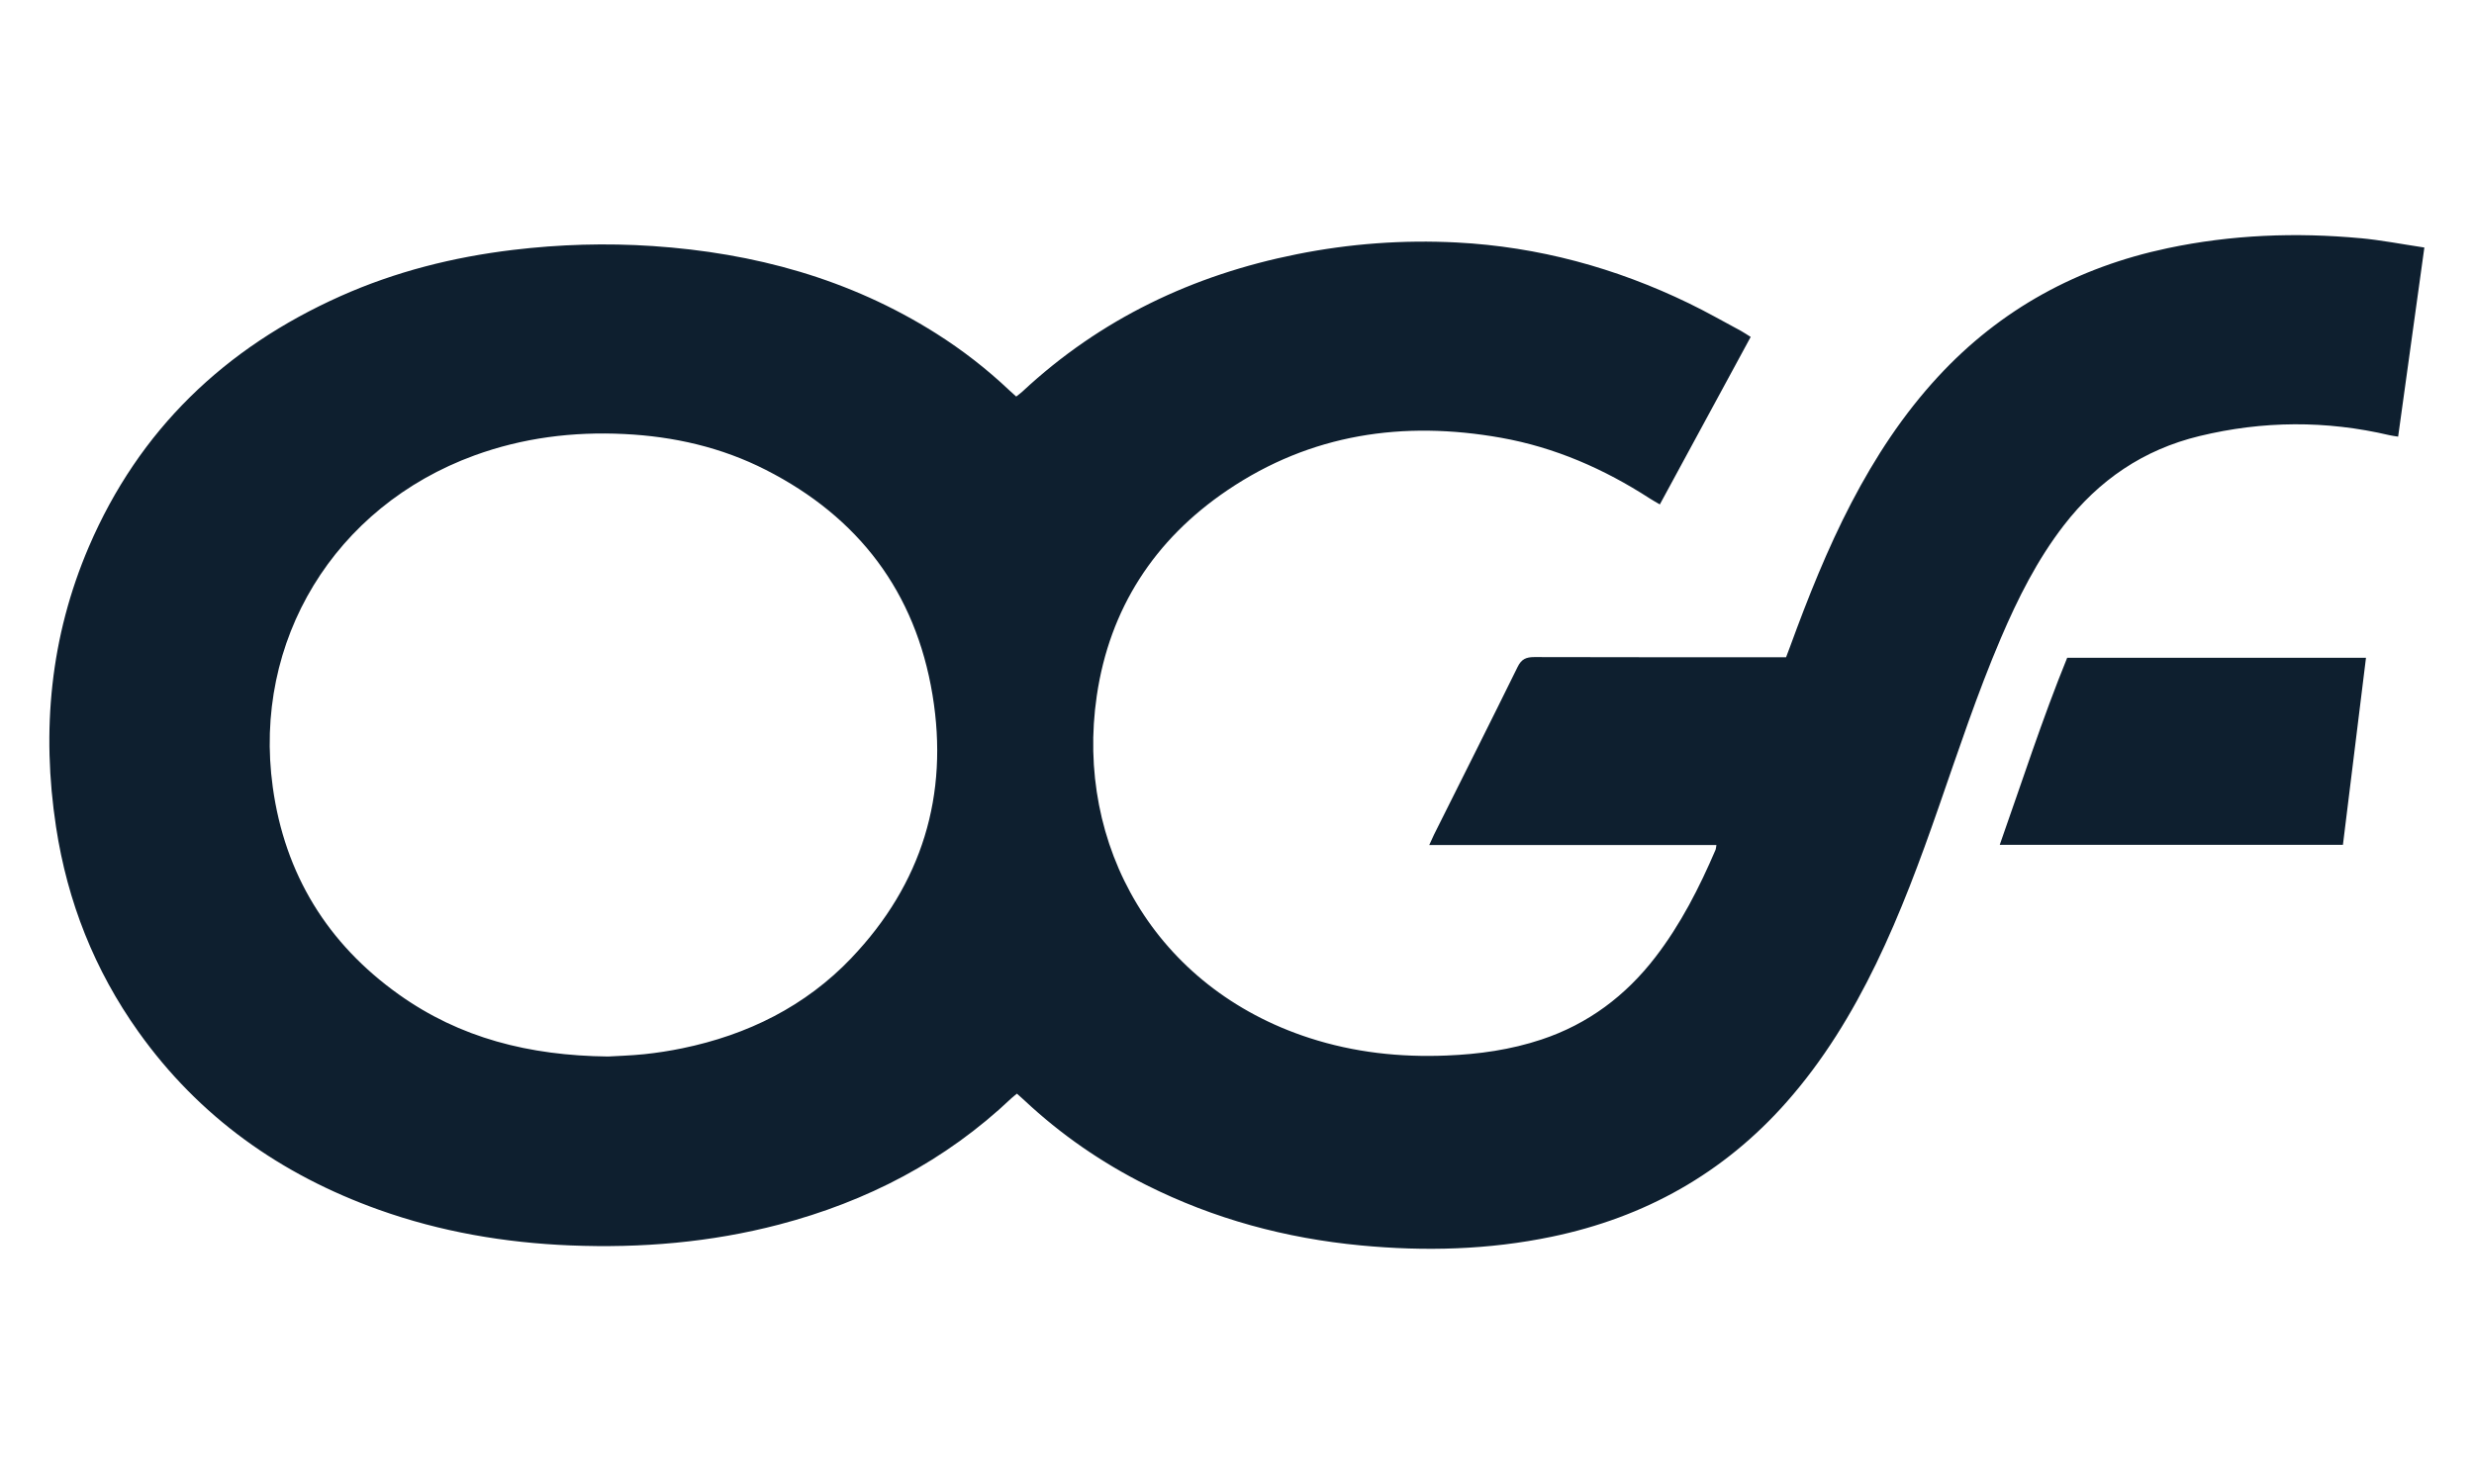
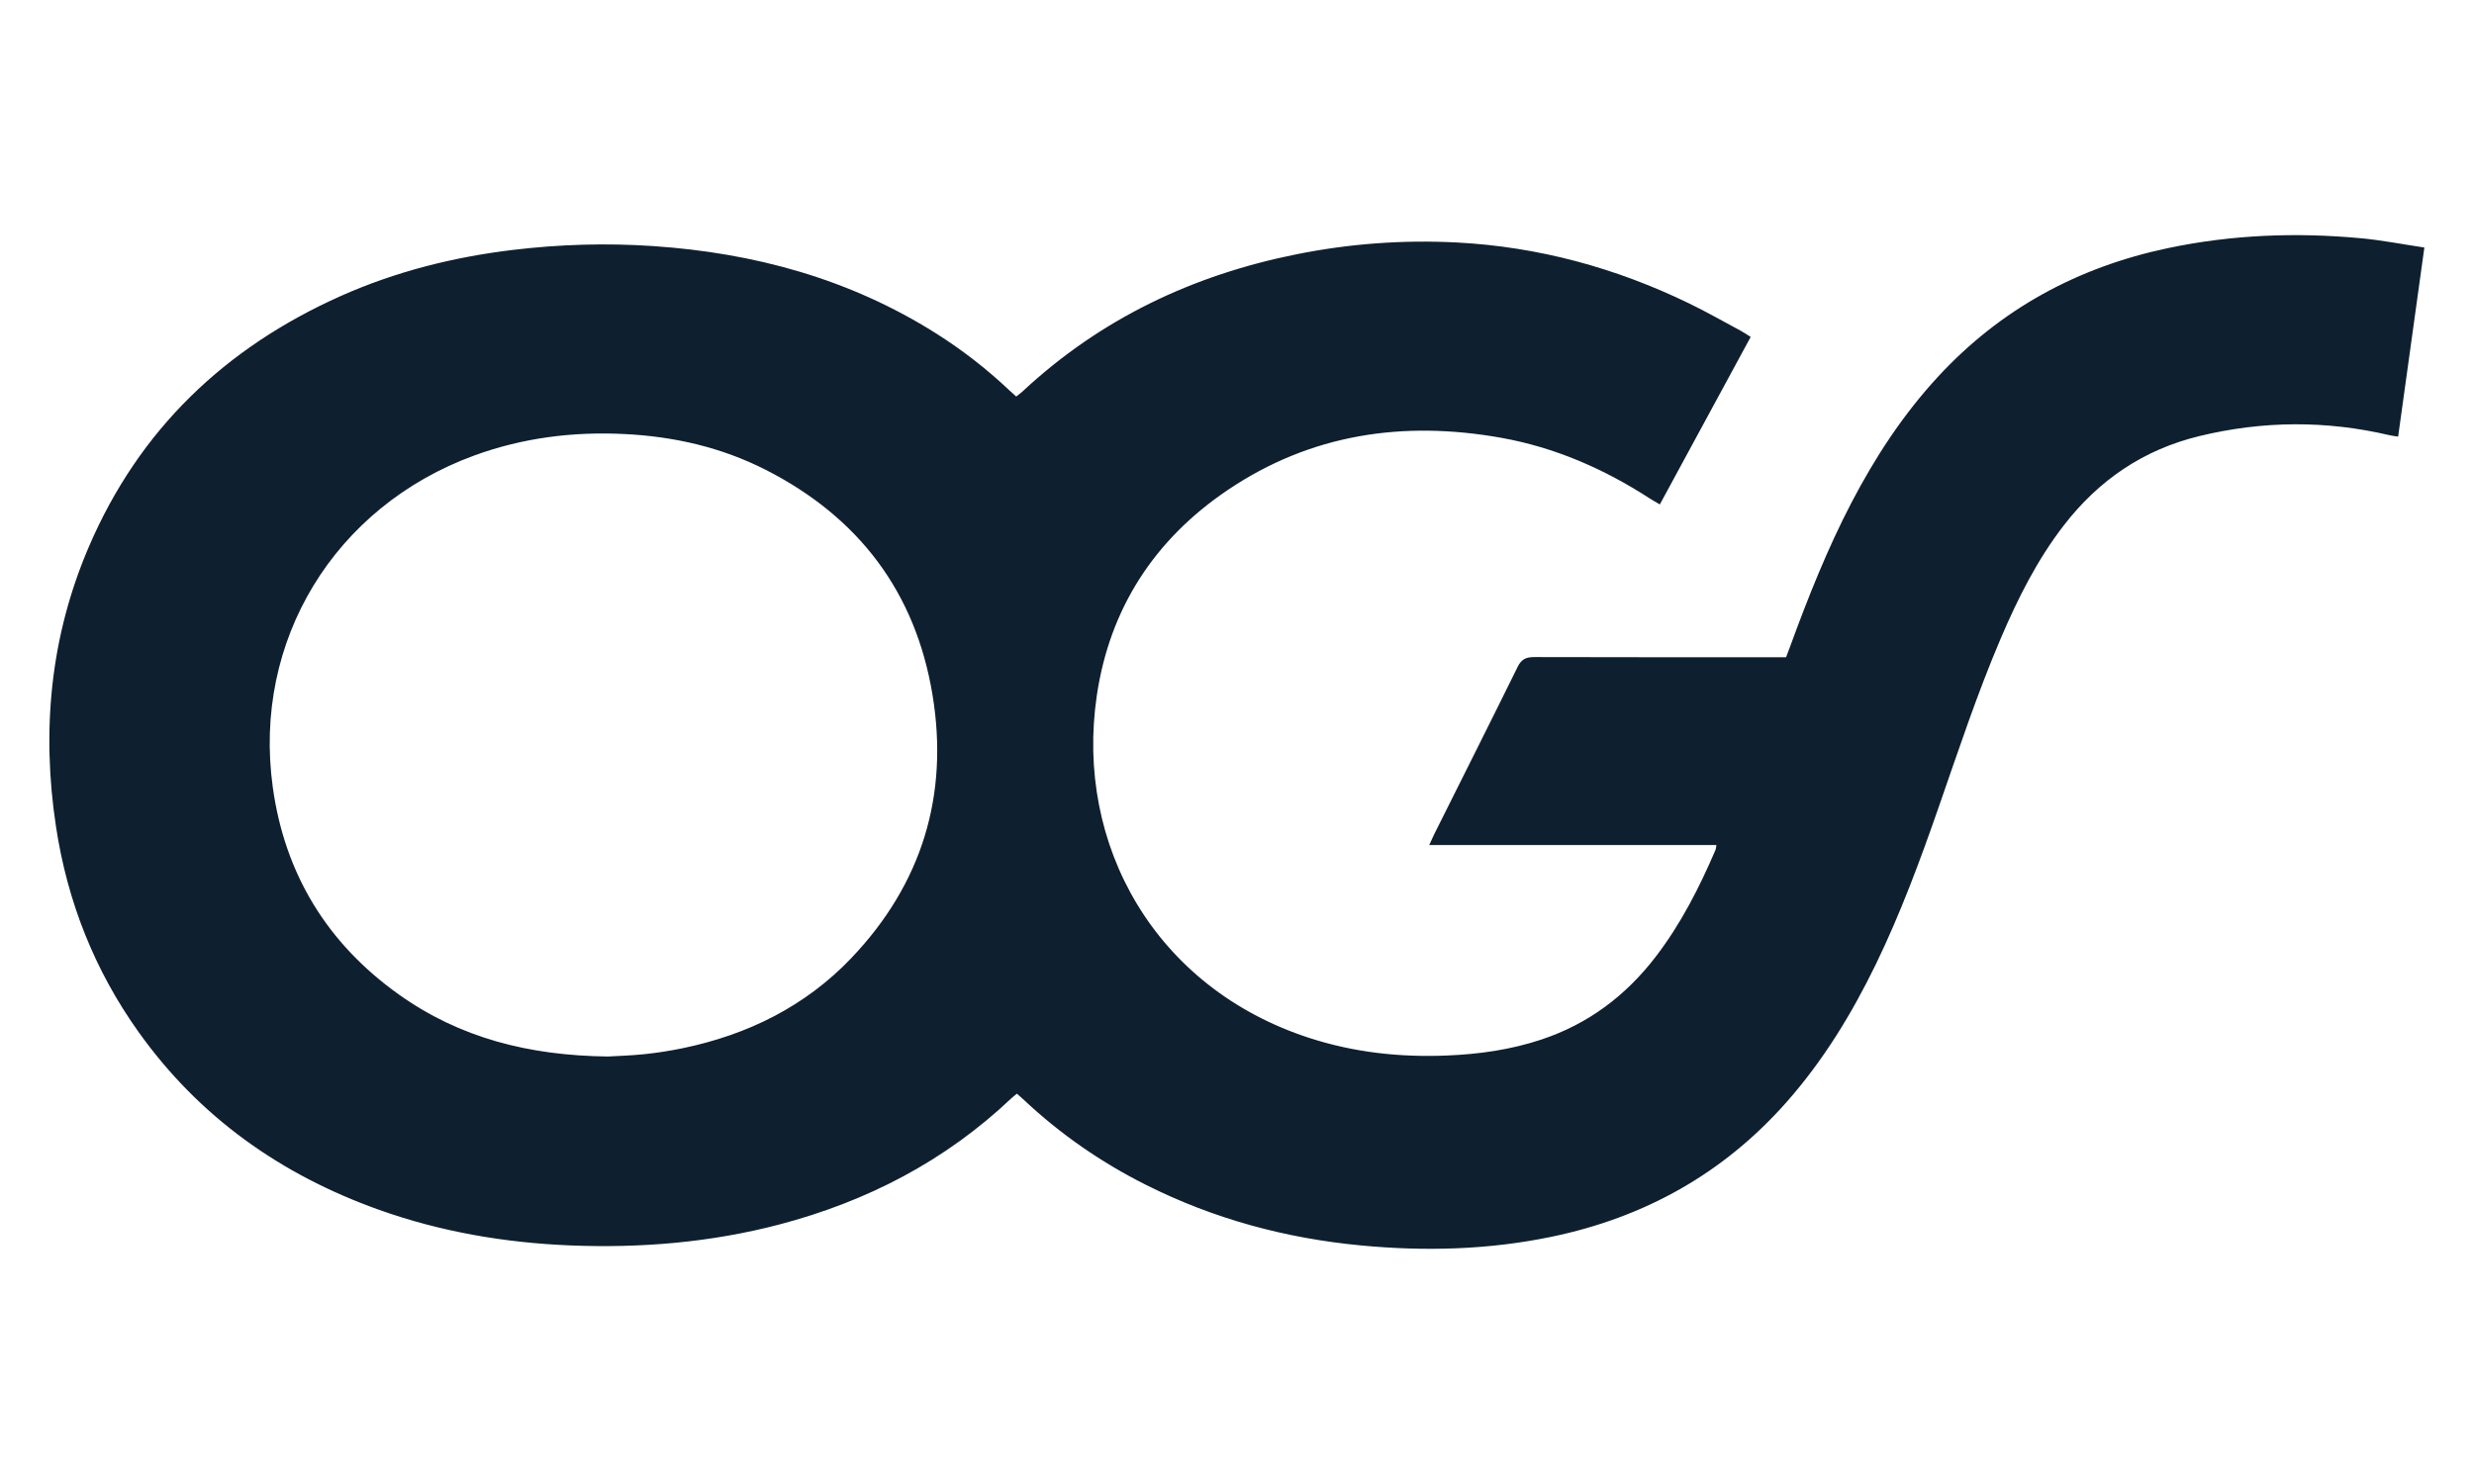
<svg xmlns="http://www.w3.org/2000/svg" id="Calque_2" viewBox="0 0 500 300">
  <defs>
    <style>
      .cls-1 {
        fill: none;
      }

      .cls-2 {
        fill: #0e1f2f;
      }
    </style>
  </defs>
  <g id="Calque_1-2" data-name="Calque_1">
    <g id="logo_x5F_ogf">
      <g id="rectangle">
-         <rect class="cls-1" width="500" height="300" />
-       </g>
+         </g>
      <g>
-         <path class="cls-2" d="M473.5,170.79h-69.35c4.5-12.72,8.58-25.42,13.63-37.81h60.39c-1.57,12.71-3.12,25.26-4.66,37.81Z" />
        <path class="cls-2" d="M477.09,48.16c-13.09-1.22-26.11-.71-39,2.01-18.16,3.84-33.75,12.28-46.4,25.97-7.07,7.65-12.71,16.28-17.51,25.48-4.88,9.37-8.77,19.16-12.39,29.07-.26.7-.53,1.4-.82,2.17h-2.66c-16.08,0-32.15.02-48.23-.03-1.66,0-2.6.42-3.37,2-5.58,11.34-11.26,22.62-16.91,33.93-.3.61-.56,1.23-.95,2.07h58.04c-.09.53-.09.75-.16.93-3.28,7.66-7.04,15.05-12.14,21.69-6.03,7.85-13.62,13.56-23.07,16.7-6.21,2.07-12.63,2.97-19.15,3.23-9.44.39-18.7-.62-27.71-3.54-31.26-10.13-47.42-39.08-43-69.17,2.59-17.63,11.63-31.57,26.39-41.56,16.86-11.41,35.55-14.13,55.33-10.61,10.88,1.94,20.81,6.29,30.05,12.27.62.4,1.28.76,2.03,1.2,6.16-11.37,12.24-22.57,18.36-33.86-.78-.48-1.35-.88-1.95-1.21-3.51-1.88-6.97-3.86-10.55-5.59-14.81-7.18-30.43-11.43-46.9-12.29-10.86-.56-21.65.23-32.32,2.37-21.02,4.2-39.7,13.07-55.46,27.76-.39.36-.83.67-1.26,1.01-.51-.46-.93-.83-1.34-1.21-4.58-4.34-9.54-8.19-14.87-11.56-17.49-11.04-36.77-16.27-57.24-17.65-9.44-.63-18.85-.35-28.25.78-12.07,1.45-23.76,4.39-34.87,9.35-23.36,10.44-40.7,27.01-50.85,50.66-7.8,18.19-9.6,37.17-6.63,56.65,2.3,15.09,7.77,28.94,16.64,41.39,12.27,17.23,28.74,28.88,48.55,35.97,12.53,4.48,25.49,6.69,38.77,7.23,14.26.57,28.34-.6,42.17-4.22,17.76-4.66,33.59-12.86,46.97-25.55.34-.32.71-.59,1.1-.91.58.52,1.05.92,1.5,1.35,7.39,6.93,15.65,12.62,24.7,17.15,13.65,6.84,28.12,10.74,43.3,12.18,12.95,1.23,25.82.9,38.59-1.76,18.79-3.91,34.73-12.8,47.48-27.25,7.41-8.4,13.17-17.85,18.04-27.88,4.97-10.25,8.92-20.92,12.66-31.67,3.99-11.47,7.8-23,12.57-34.18,3.44-8.05,7.34-15.84,12.72-22.81,7.07-9.16,16.1-15.33,27.44-18.07,12.8-3.1,25.59-3.18,38.4-.17.52.12,1.05.18,1.74.29,1.77-12.77,3.52-25.37,5.3-38.23-4.49-.67-8.68-1.49-12.91-1.89ZM172.1,193.64c-9.34,9.8-21.01,15.56-34.21,18.28-2.53.52-5.09.92-7.66,1.19-2.78.29-5.58.36-7.35.47-15.99-.18-29.95-3.76-42.26-12.53-14.46-10.3-23.06-24.34-25.49-41.9-4.11-29.64,12.48-56.76,40.75-67.08,9.79-3.57,19.9-4.84,30.28-4.33,10.03.49,19.65,2.68,28.62,7.25,18.76,9.56,30.25,24.7,33.68,45.47,3.35,20.3-2.13,38.22-16.37,53.18Z" />
      </g>
    </g>
  </g>
</svg>